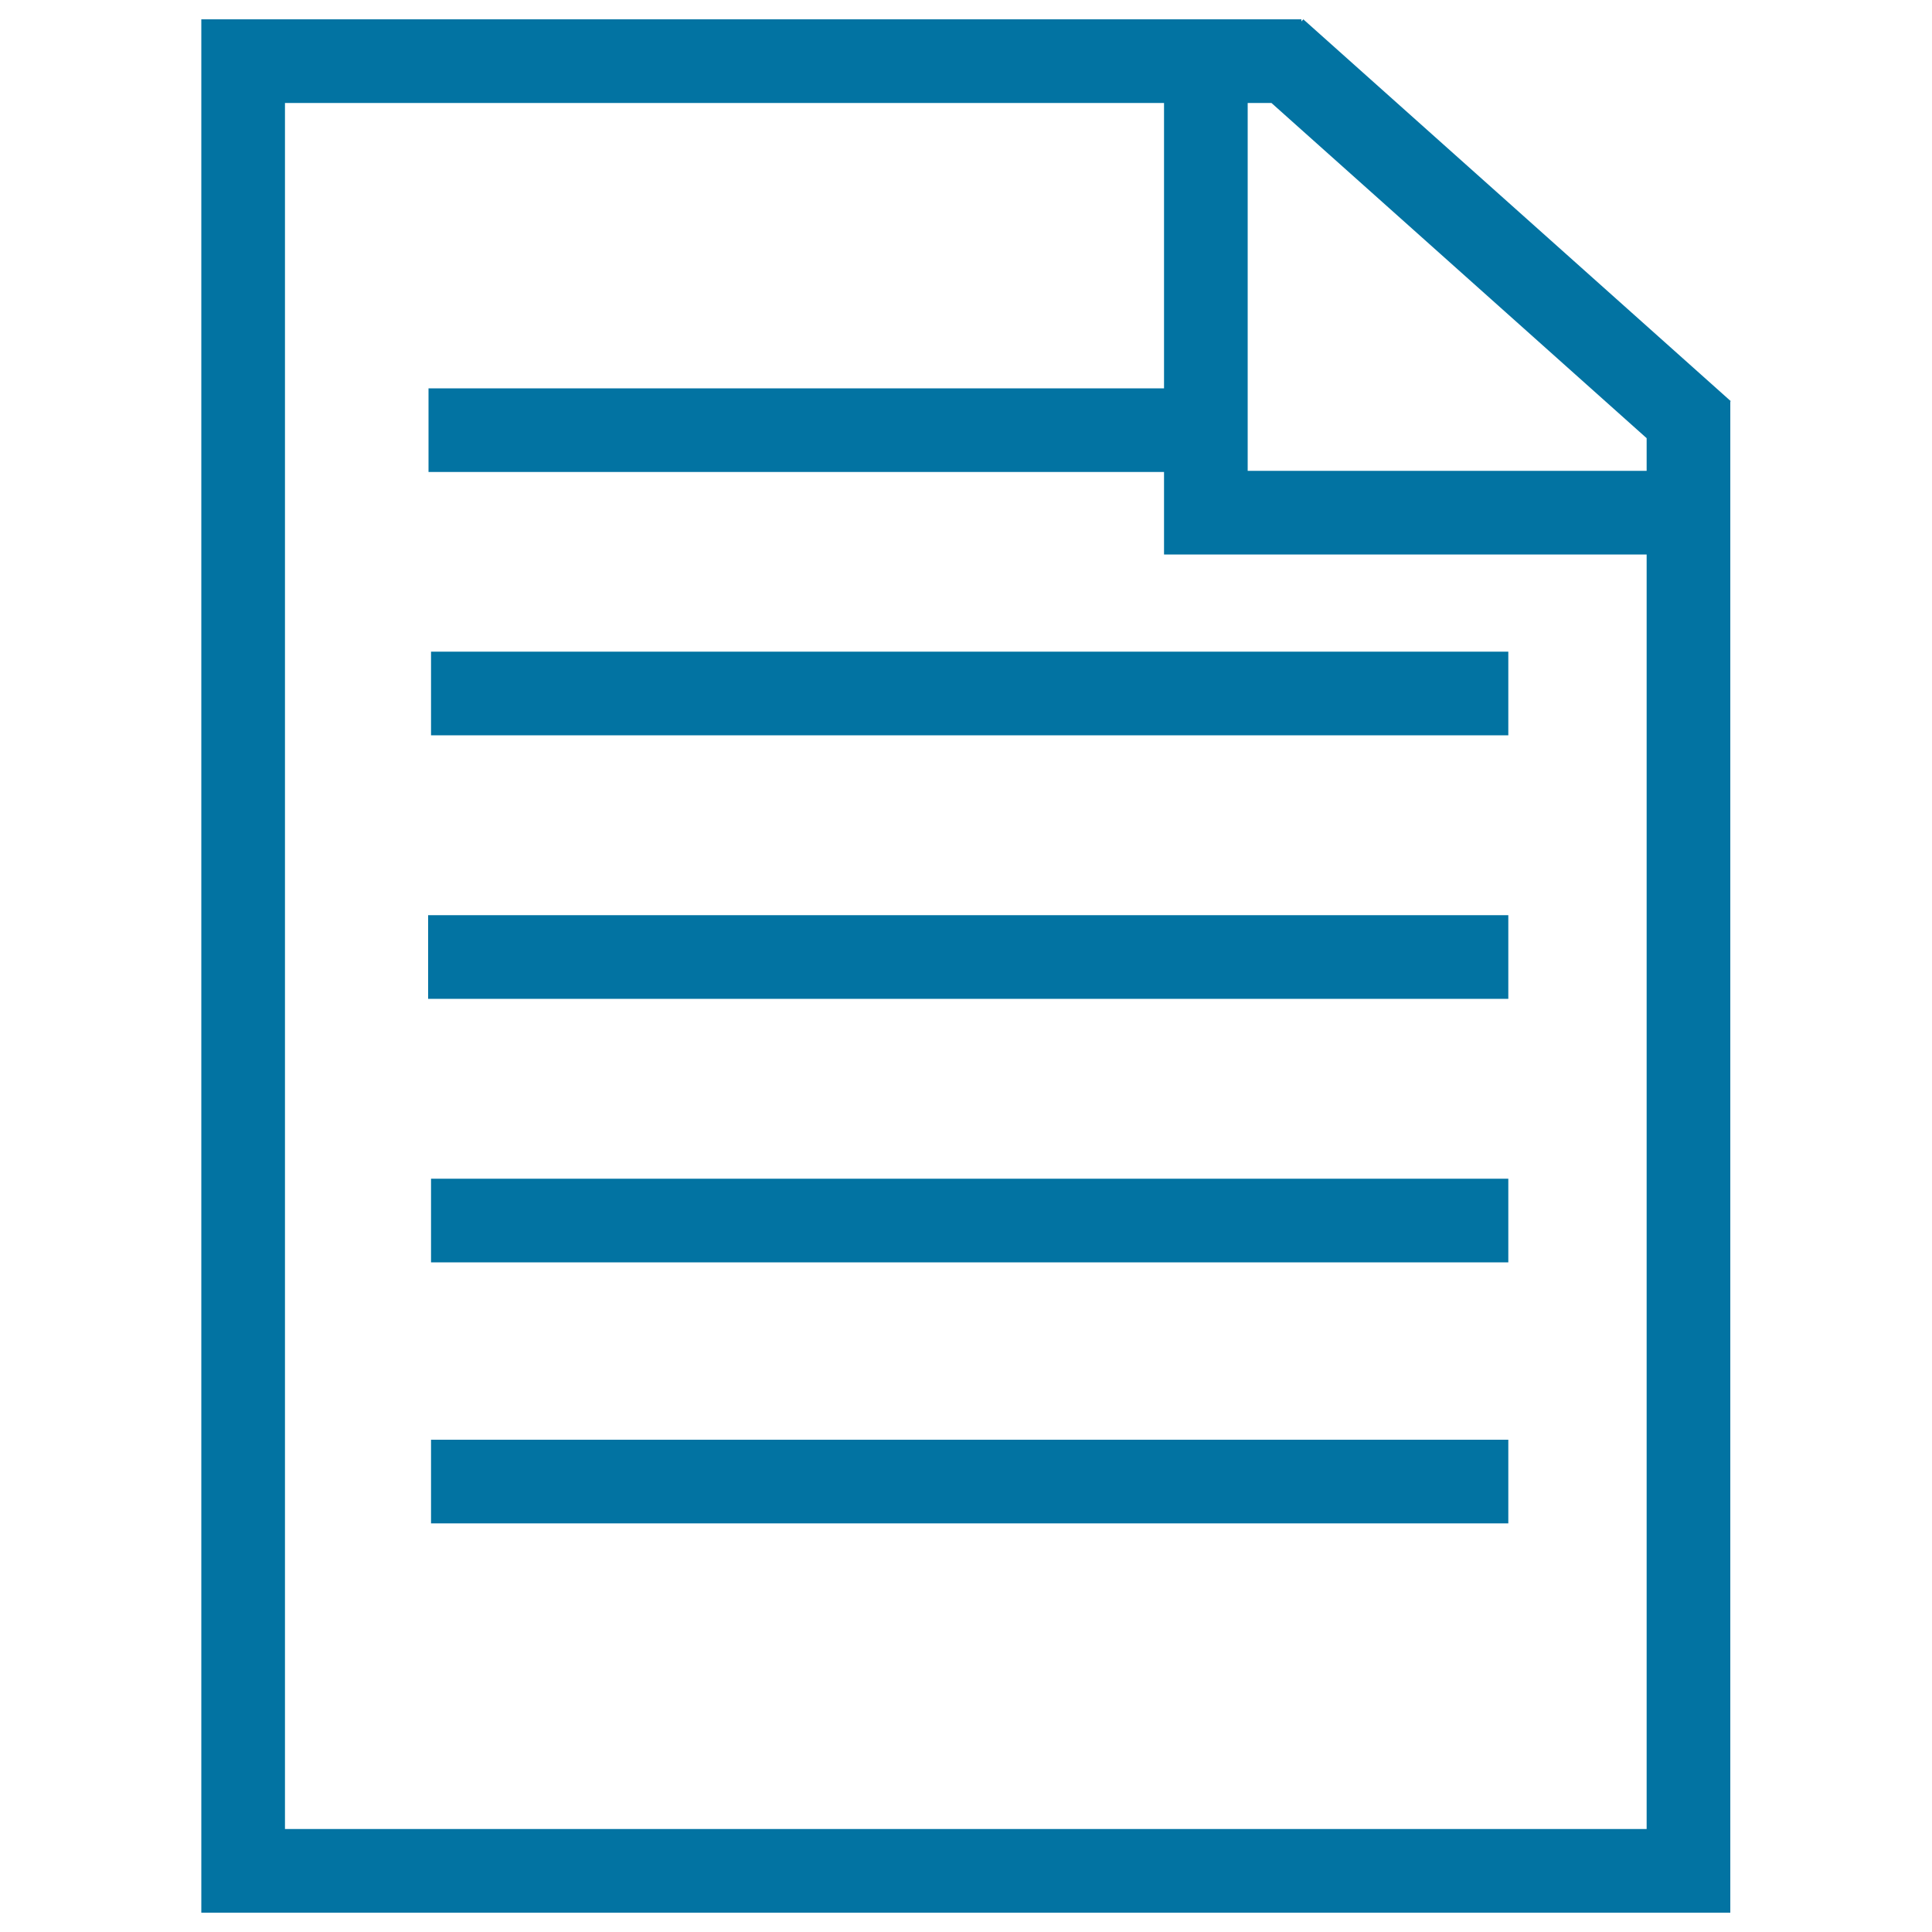
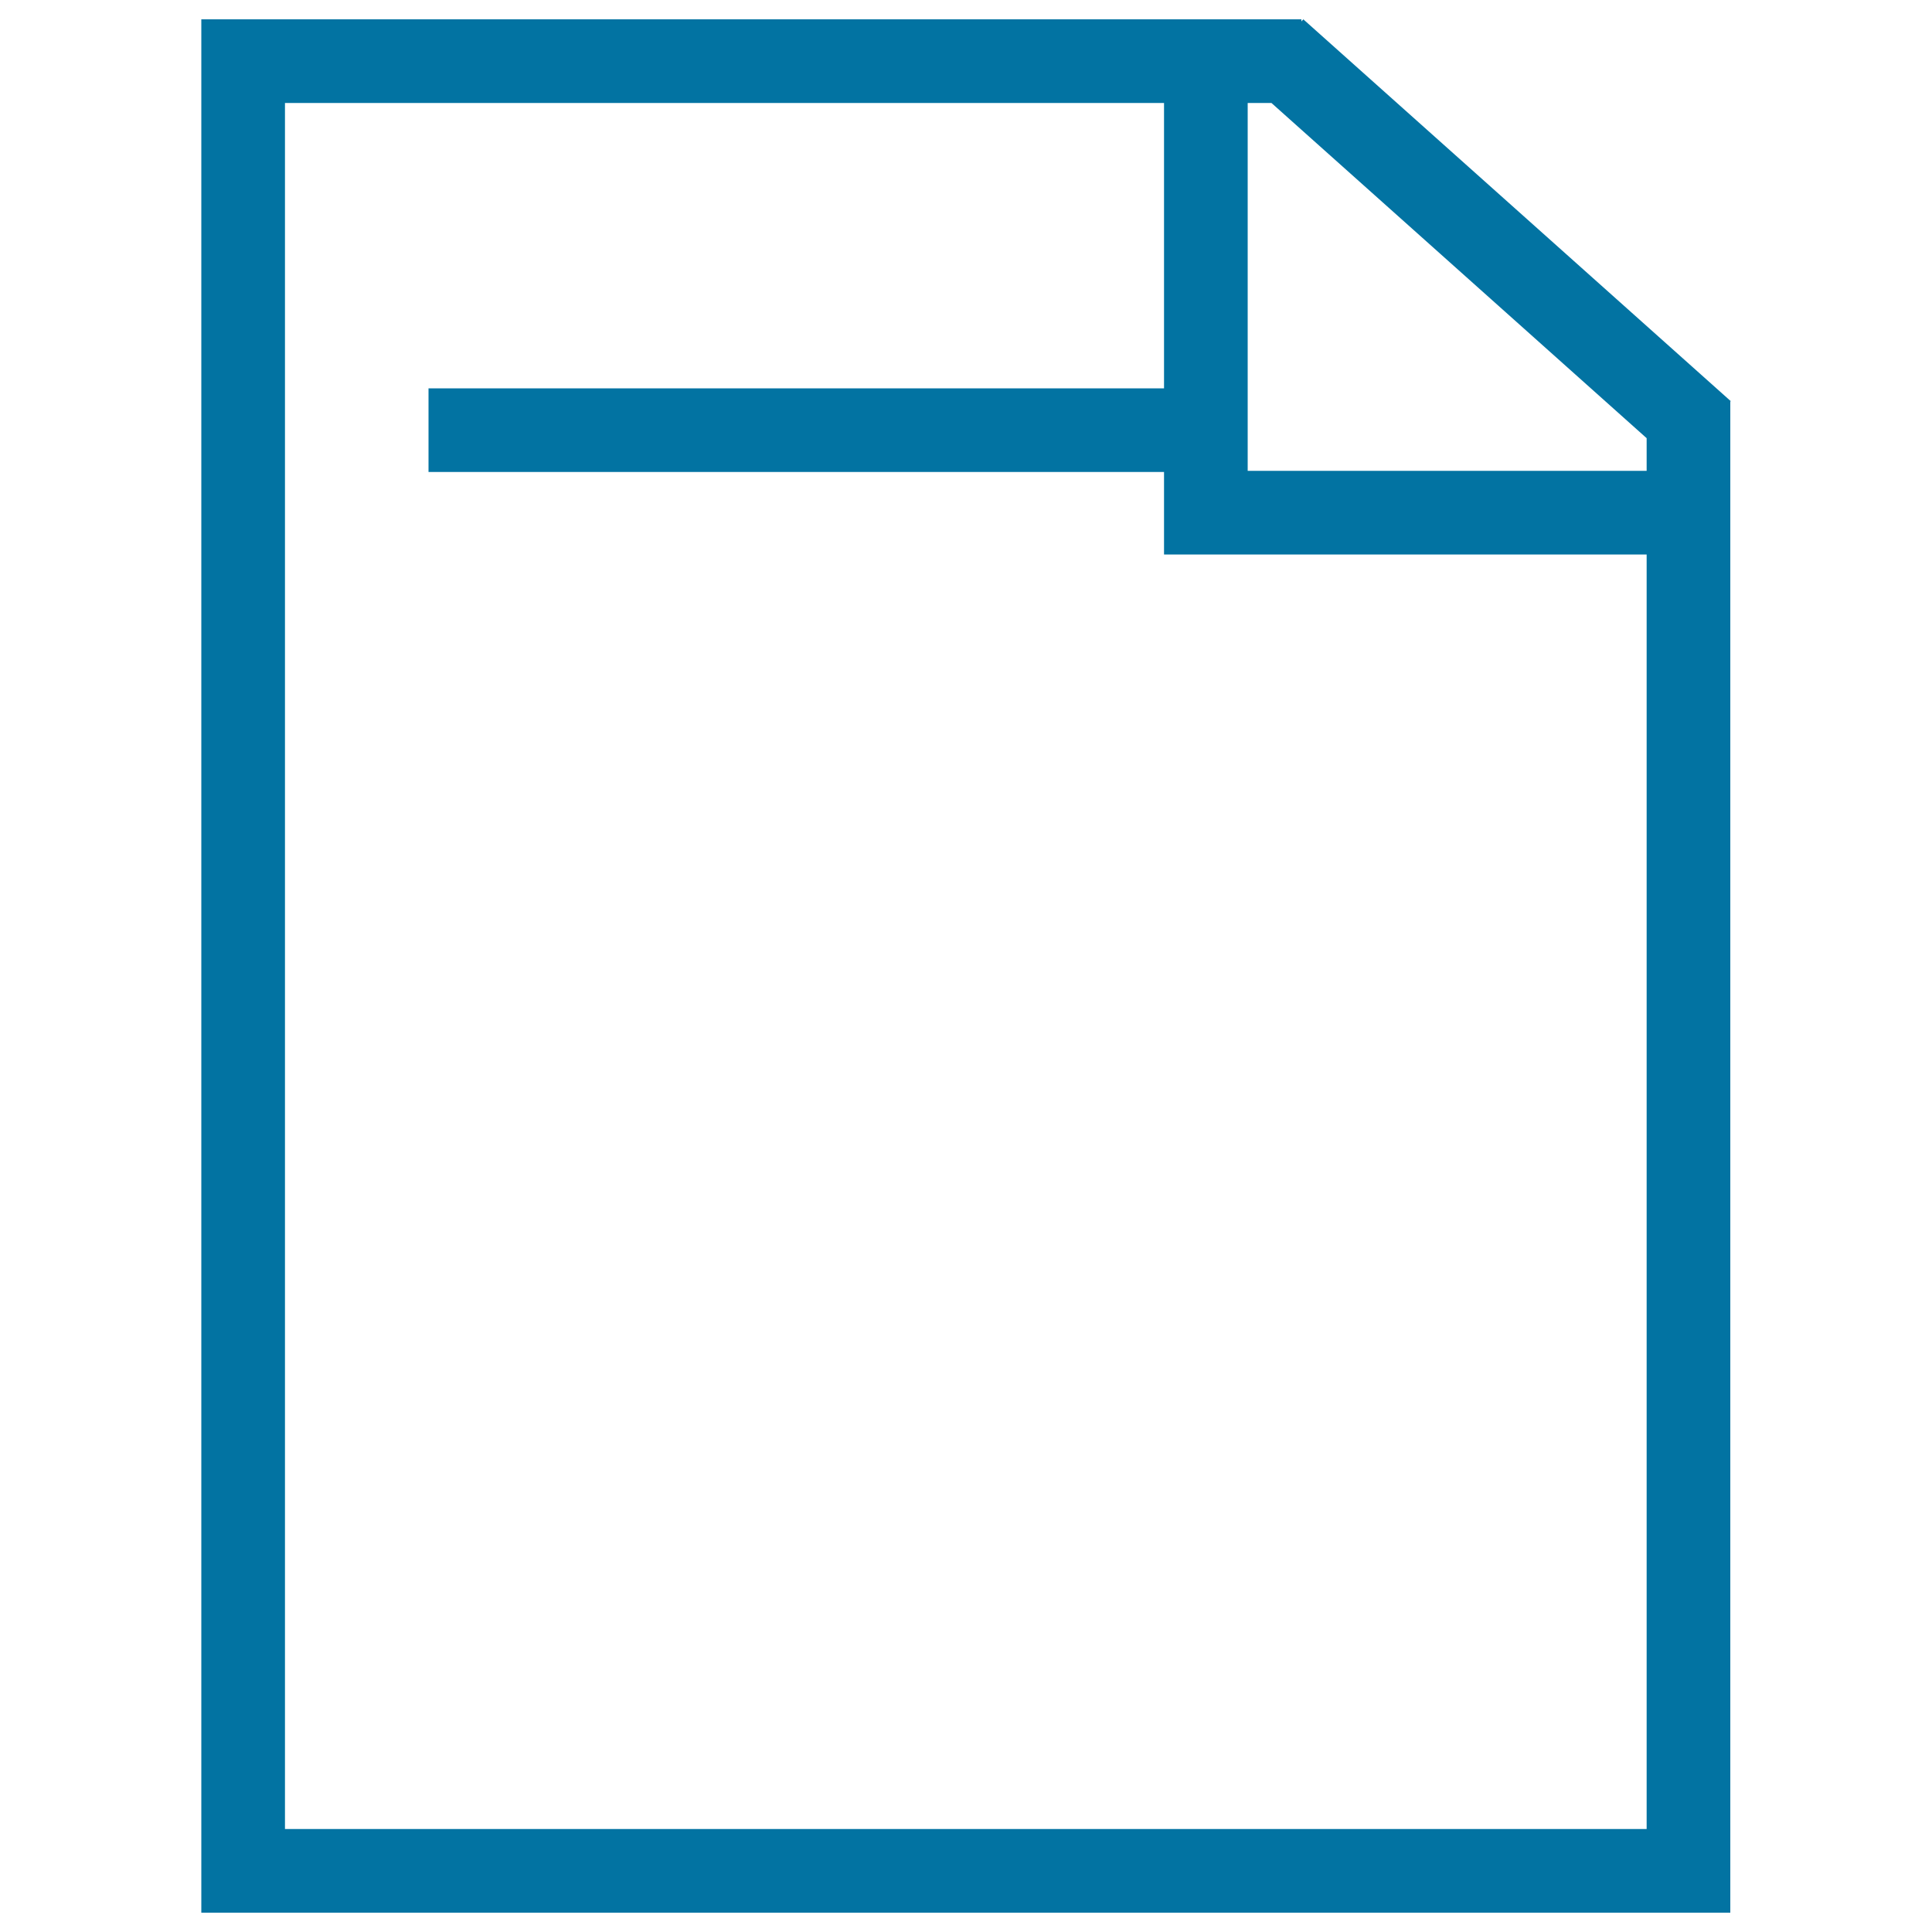
<svg xmlns="http://www.w3.org/2000/svg" viewBox="0 0 1000 1000" style="fill:#0273a2">
  <title>Documentation SVG icon</title>
  <path d="M895.6,207.9L895.6,207.9l0.2-0.3L674.6,10l-1,1.1V10H104.2v980h791.4V287h0v-43.3h0L895.6,207.9L895.6,207.9z M852.3,226.8v16.9H645.8V53.3h12.3L852.3,226.8L852.3,226.8z M852.3,946.7H147.5V53.3h455V201H221.8v43.3h380.7V287h249.8L852.3,946.7L852.3,946.7z" />
-   <path d="M223.1,337.3h557.6v43.3H223.1V337.3z" />
-   <path d="M221.6,473.7h559.1V517H221.6V473.7L221.6,473.7z" />
-   <path d="M223.1,610.1h557.6v43.3H223.1V610.1z" />
-   <path d="M223.1,745.2h557.6v43.3H223.1V745.2z" />
</svg>